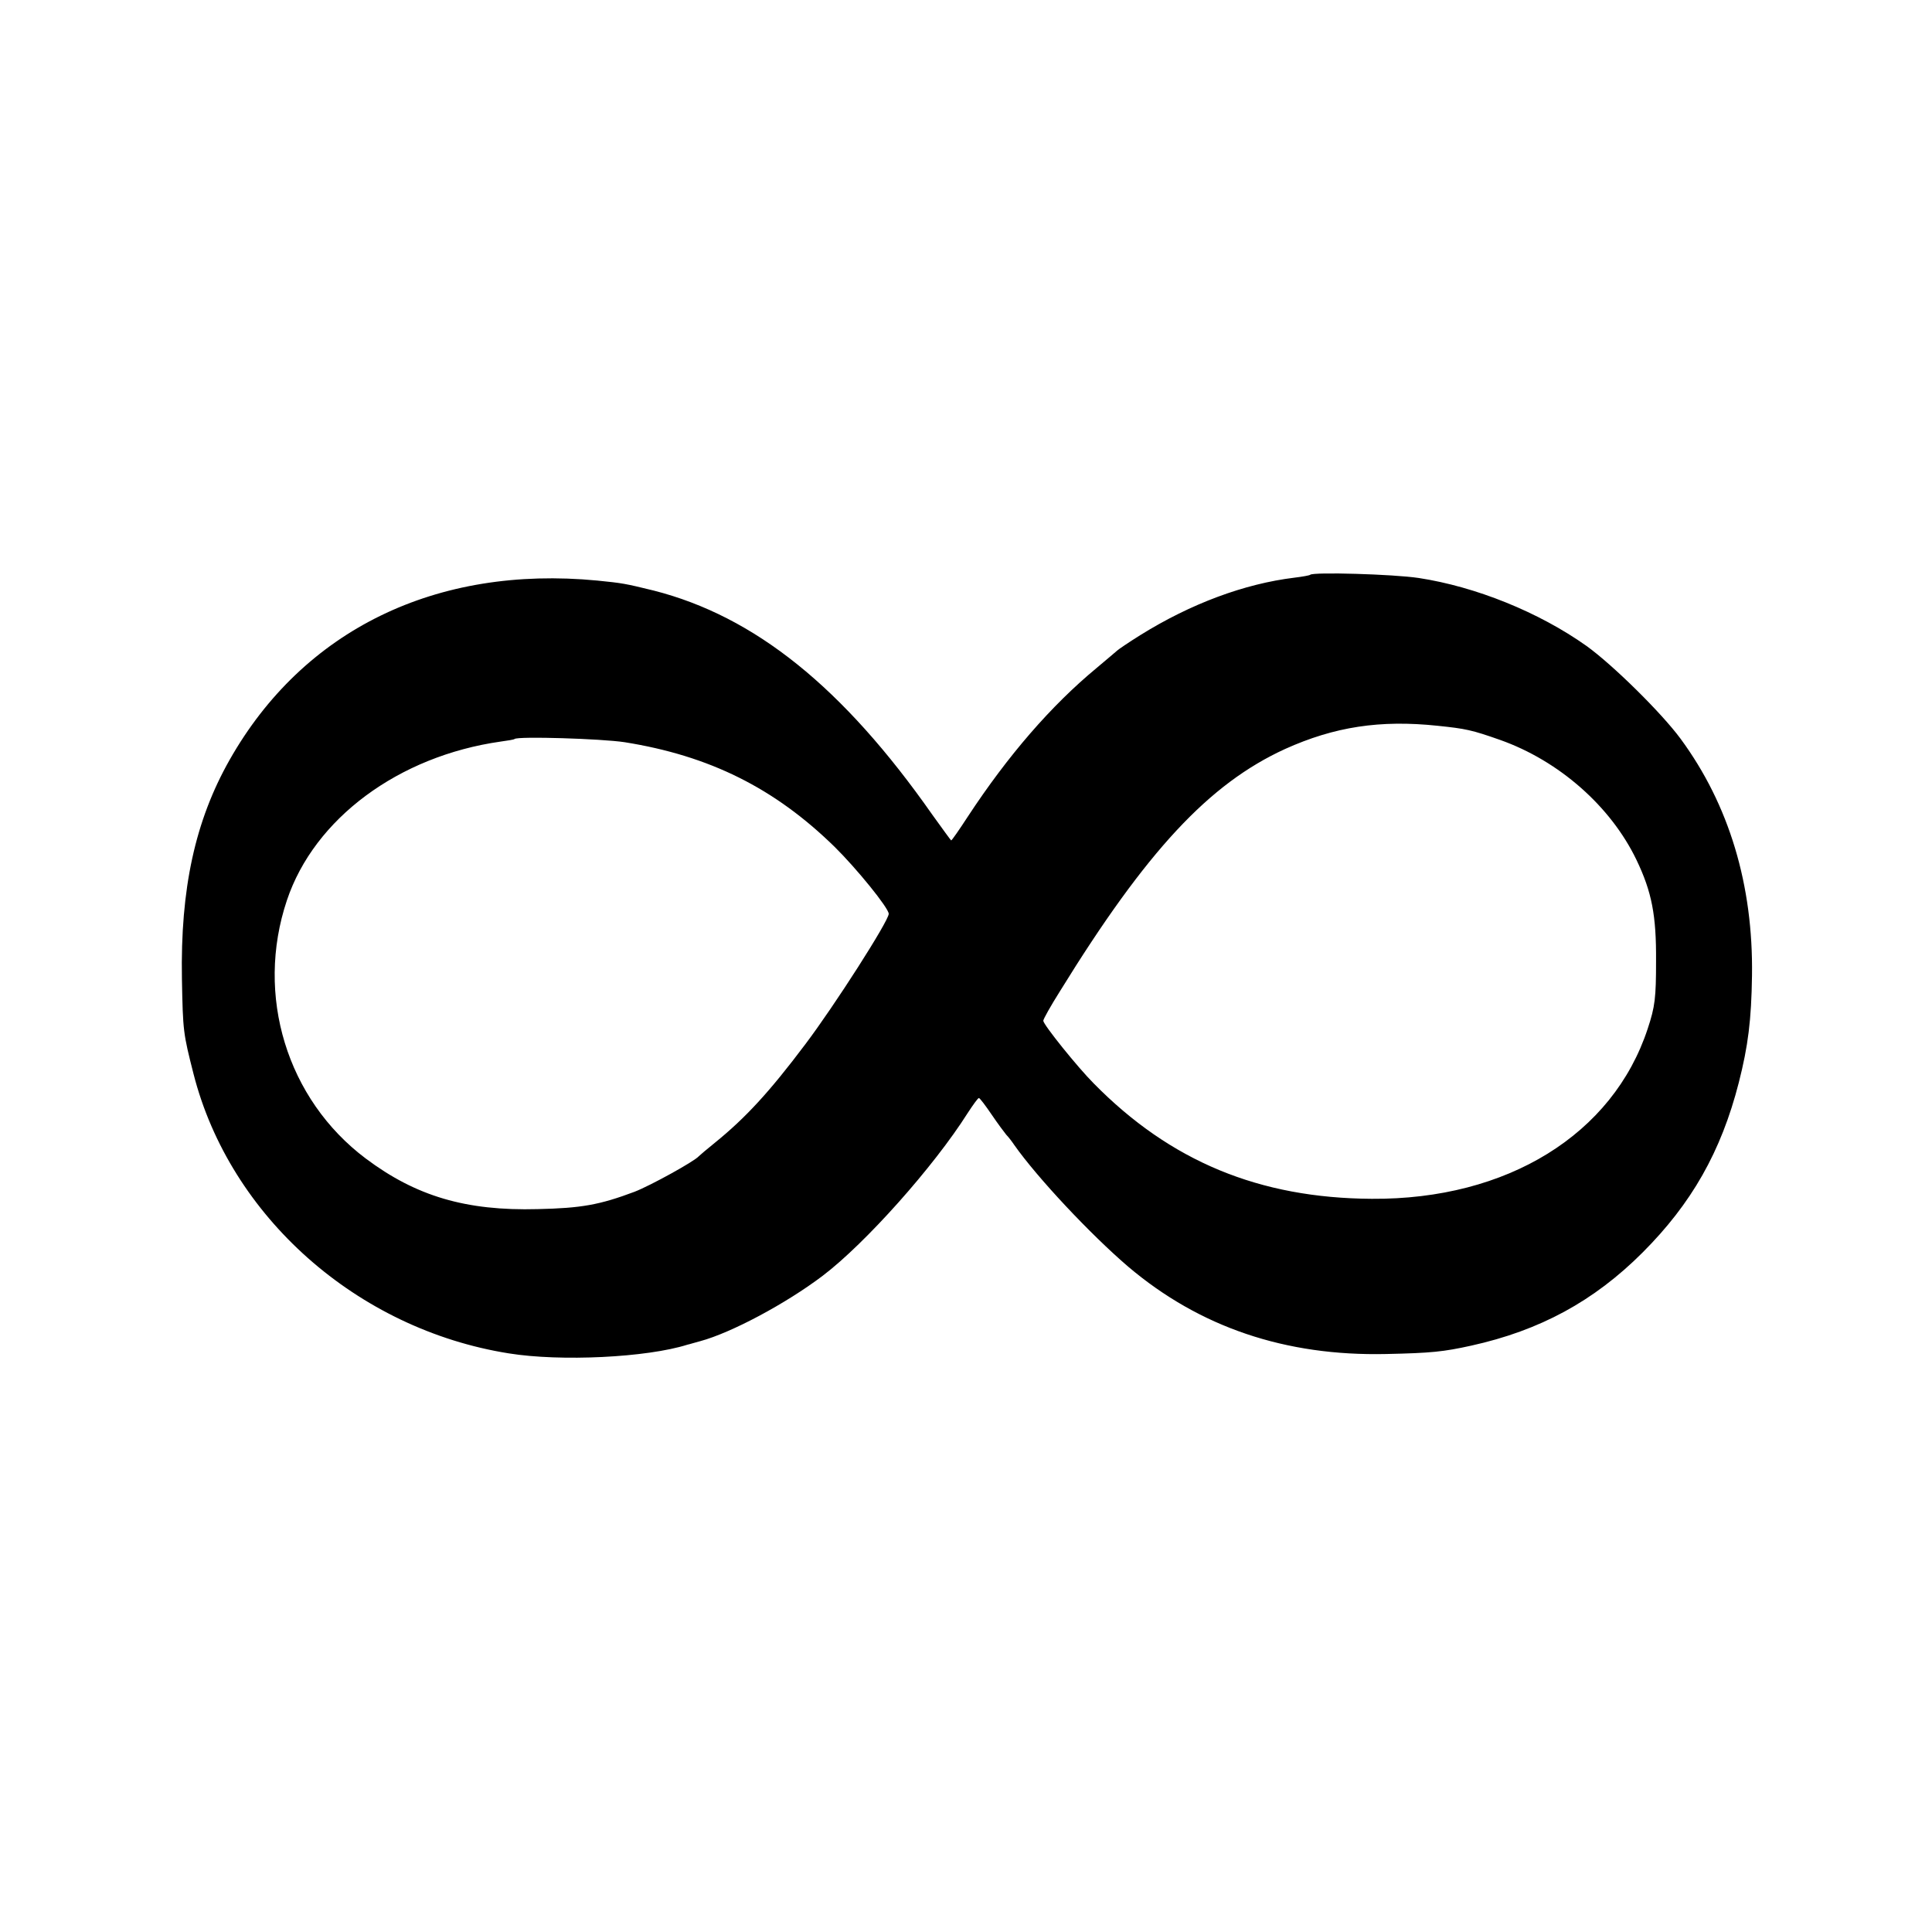
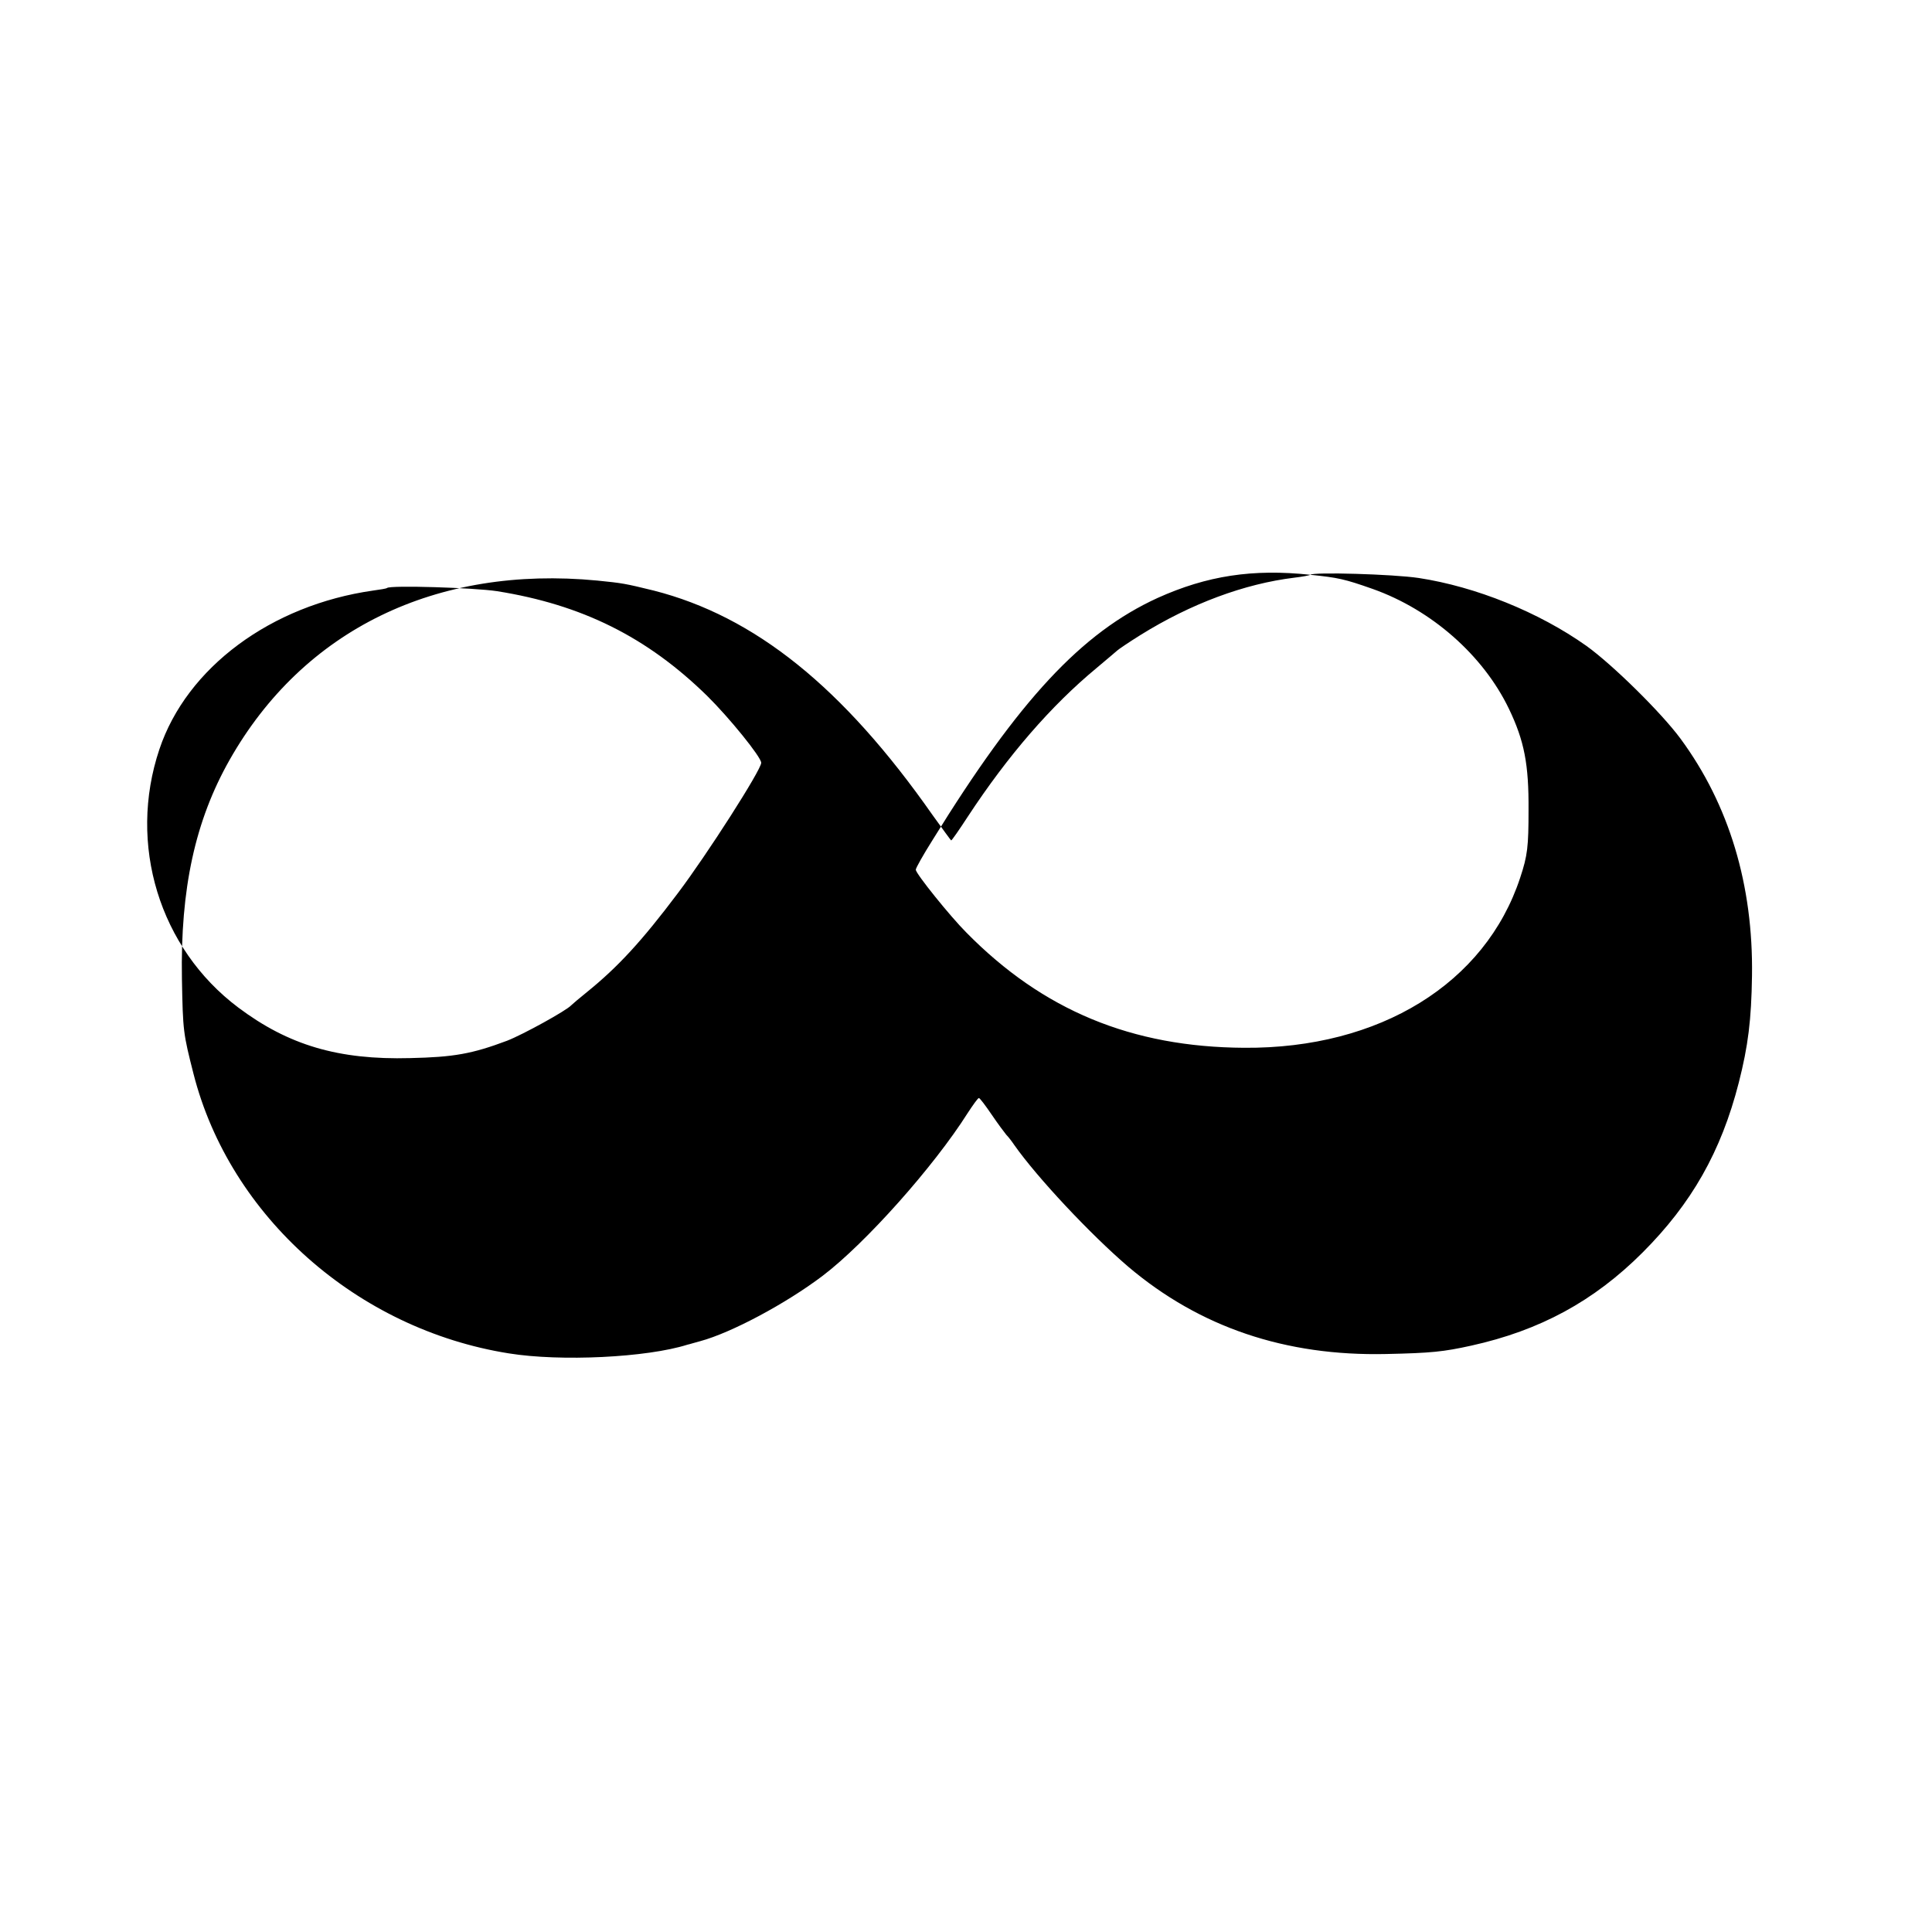
<svg xmlns="http://www.w3.org/2000/svg" version="1.0" width="600pt" height="600pt" viewBox="0 0 600 600" preserveAspectRatio="xMidYMid meet">
  <g transform="translate(0,600) scale(0.1,-0.1)" fill="#000000" stroke="none">
-     <path d="M4069 4215 c-2 -2 -24 -6 -49 -9 -156 -19 -322 -81 -478 -178 -37 -23 -69 -45 -72 -48 -3 -3 -32 -27 -65 -55 -140 -116 -274 -270 -400 -462 -26 -40 -49 -73 -51 -73 -1 0 -27 36 -58 79 -278 397 -552 617 -866 697 -90 22 -96 23 -175 31 -501 48 -913 -153 -1142 -557 -107 -189 -153 -400 -148 -680 3 -163 4 -169 36 -295 113 -443 508 -793 979 -868 161 -26 429 -13 555 27 6 1 24 7 40 11 96 26 265 116 380 203 133 101 345 339 450 505 17 26 32 47 35 47 3 0 21 -24 40 -52 19 -28 40 -56 45 -62 6 -6 17 -20 25 -32 71 -101 237 -278 354 -378 222 -188 488 -278 801 -271 140 3 178 7 264 26 213 47 381 138 532 289 152 152 244 313 299 528 29 114 39 194 41 332 4 281 -71 531 -222 736 -59 80 -210 229 -292 288 -148 105 -344 184 -521 211 -80 12 -328 19 -337 10z m396 -469 c87 -9 106 -13 194 -44 183 -65 343 -206 423 -372 48 -100 62 -173 61 -315 0 -113 -3 -141 -26 -210 -108 -328 -436 -531 -857 -528 -349 2 -625 116 -863 358 -50 50 -157 183 -157 195 0 5 23 46 52 92 269 436 463 644 699 752 153 69 295 91 474 72z m-2525 -51 c263 -42 465 -142 652 -325 68 -67 168 -190 168 -208 0 -22 -169 -286 -259 -405 -112 -149 -186 -229 -281 -306 -25 -20 -47 -39 -50 -42 -14 -16 -150 -91 -199 -110 -109 -41 -166 -51 -301 -54 -223 -6 -378 40 -534 157 -245 184 -344 507 -245 802 85 254 347 448 664 493 22 3 41 6 43 8 10 9 270 1 342 -10z" />
+     <path d="M4069 4215 c-2 -2 -24 -6 -49 -9 -156 -19 -322 -81 -478 -178 -37 -23 -69 -45 -72 -48 -3 -3 -32 -27 -65 -55 -140 -116 -274 -270 -400 -462 -26 -40 -49 -73 -51 -73 -1 0 -27 36 -58 79 -278 397 -552 617 -866 697 -90 22 -96 23 -175 31 -501 48 -913 -153 -1142 -557 -107 -189 -153 -400 -148 -680 3 -163 4 -169 36 -295 113 -443 508 -793 979 -868 161 -26 429 -13 555 27 6 1 24 7 40 11 96 26 265 116 380 203 133 101 345 339 450 505 17 26 32 47 35 47 3 0 21 -24 40 -52 19 -28 40 -56 45 -62 6 -6 17 -20 25 -32 71 -101 237 -278 354 -378 222 -188 488 -278 801 -271 140 3 178 7 264 26 213 47 381 138 532 289 152 152 244 313 299 528 29 114 39 194 41 332 4 281 -71 531 -222 736 -59 80 -210 229 -292 288 -148 105 -344 184 -521 211 -80 12 -328 19 -337 10z c87 -9 106 -13 194 -44 183 -65 343 -206 423 -372 48 -100 62 -173 61 -315 0 -113 -3 -141 -26 -210 -108 -328 -436 -531 -857 -528 -349 2 -625 116 -863 358 -50 50 -157 183 -157 195 0 5 23 46 52 92 269 436 463 644 699 752 153 69 295 91 474 72z m-2525 -51 c263 -42 465 -142 652 -325 68 -67 168 -190 168 -208 0 -22 -169 -286 -259 -405 -112 -149 -186 -229 -281 -306 -25 -20 -47 -39 -50 -42 -14 -16 -150 -91 -199 -110 -109 -41 -166 -51 -301 -54 -223 -6 -378 40 -534 157 -245 184 -344 507 -245 802 85 254 347 448 664 493 22 3 41 6 43 8 10 9 270 1 342 -10z" />
  </g>
</svg>